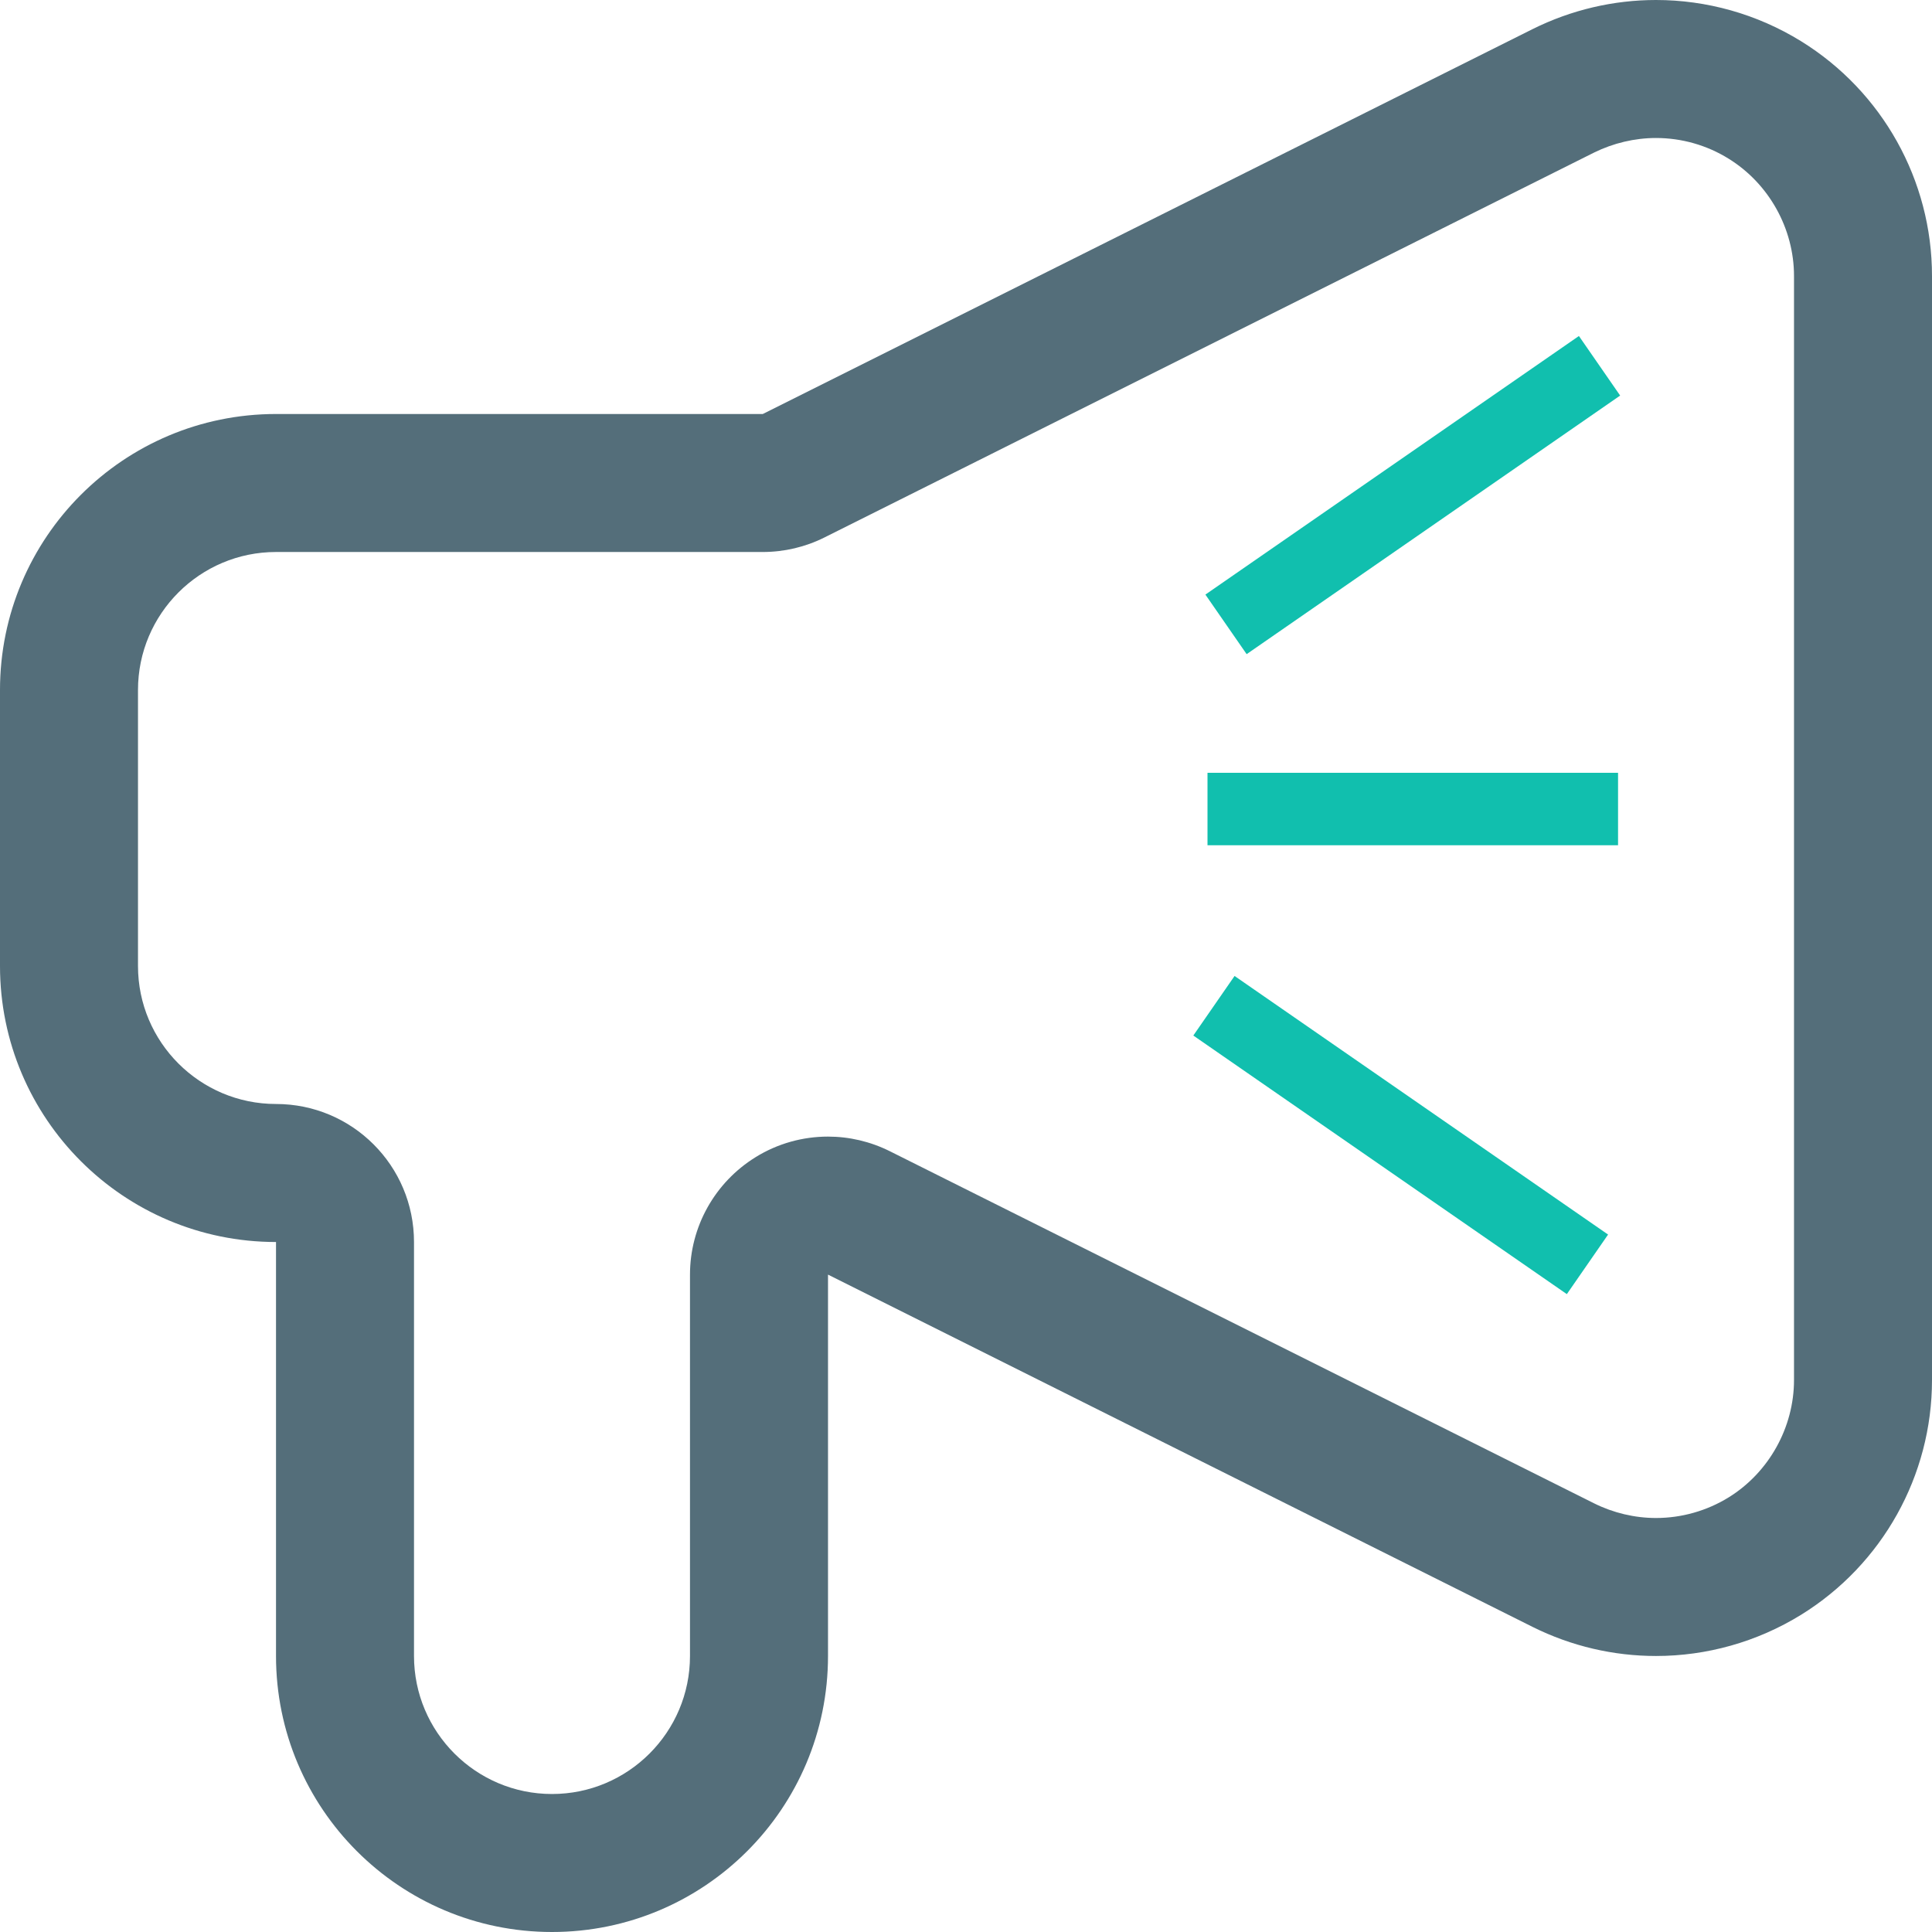
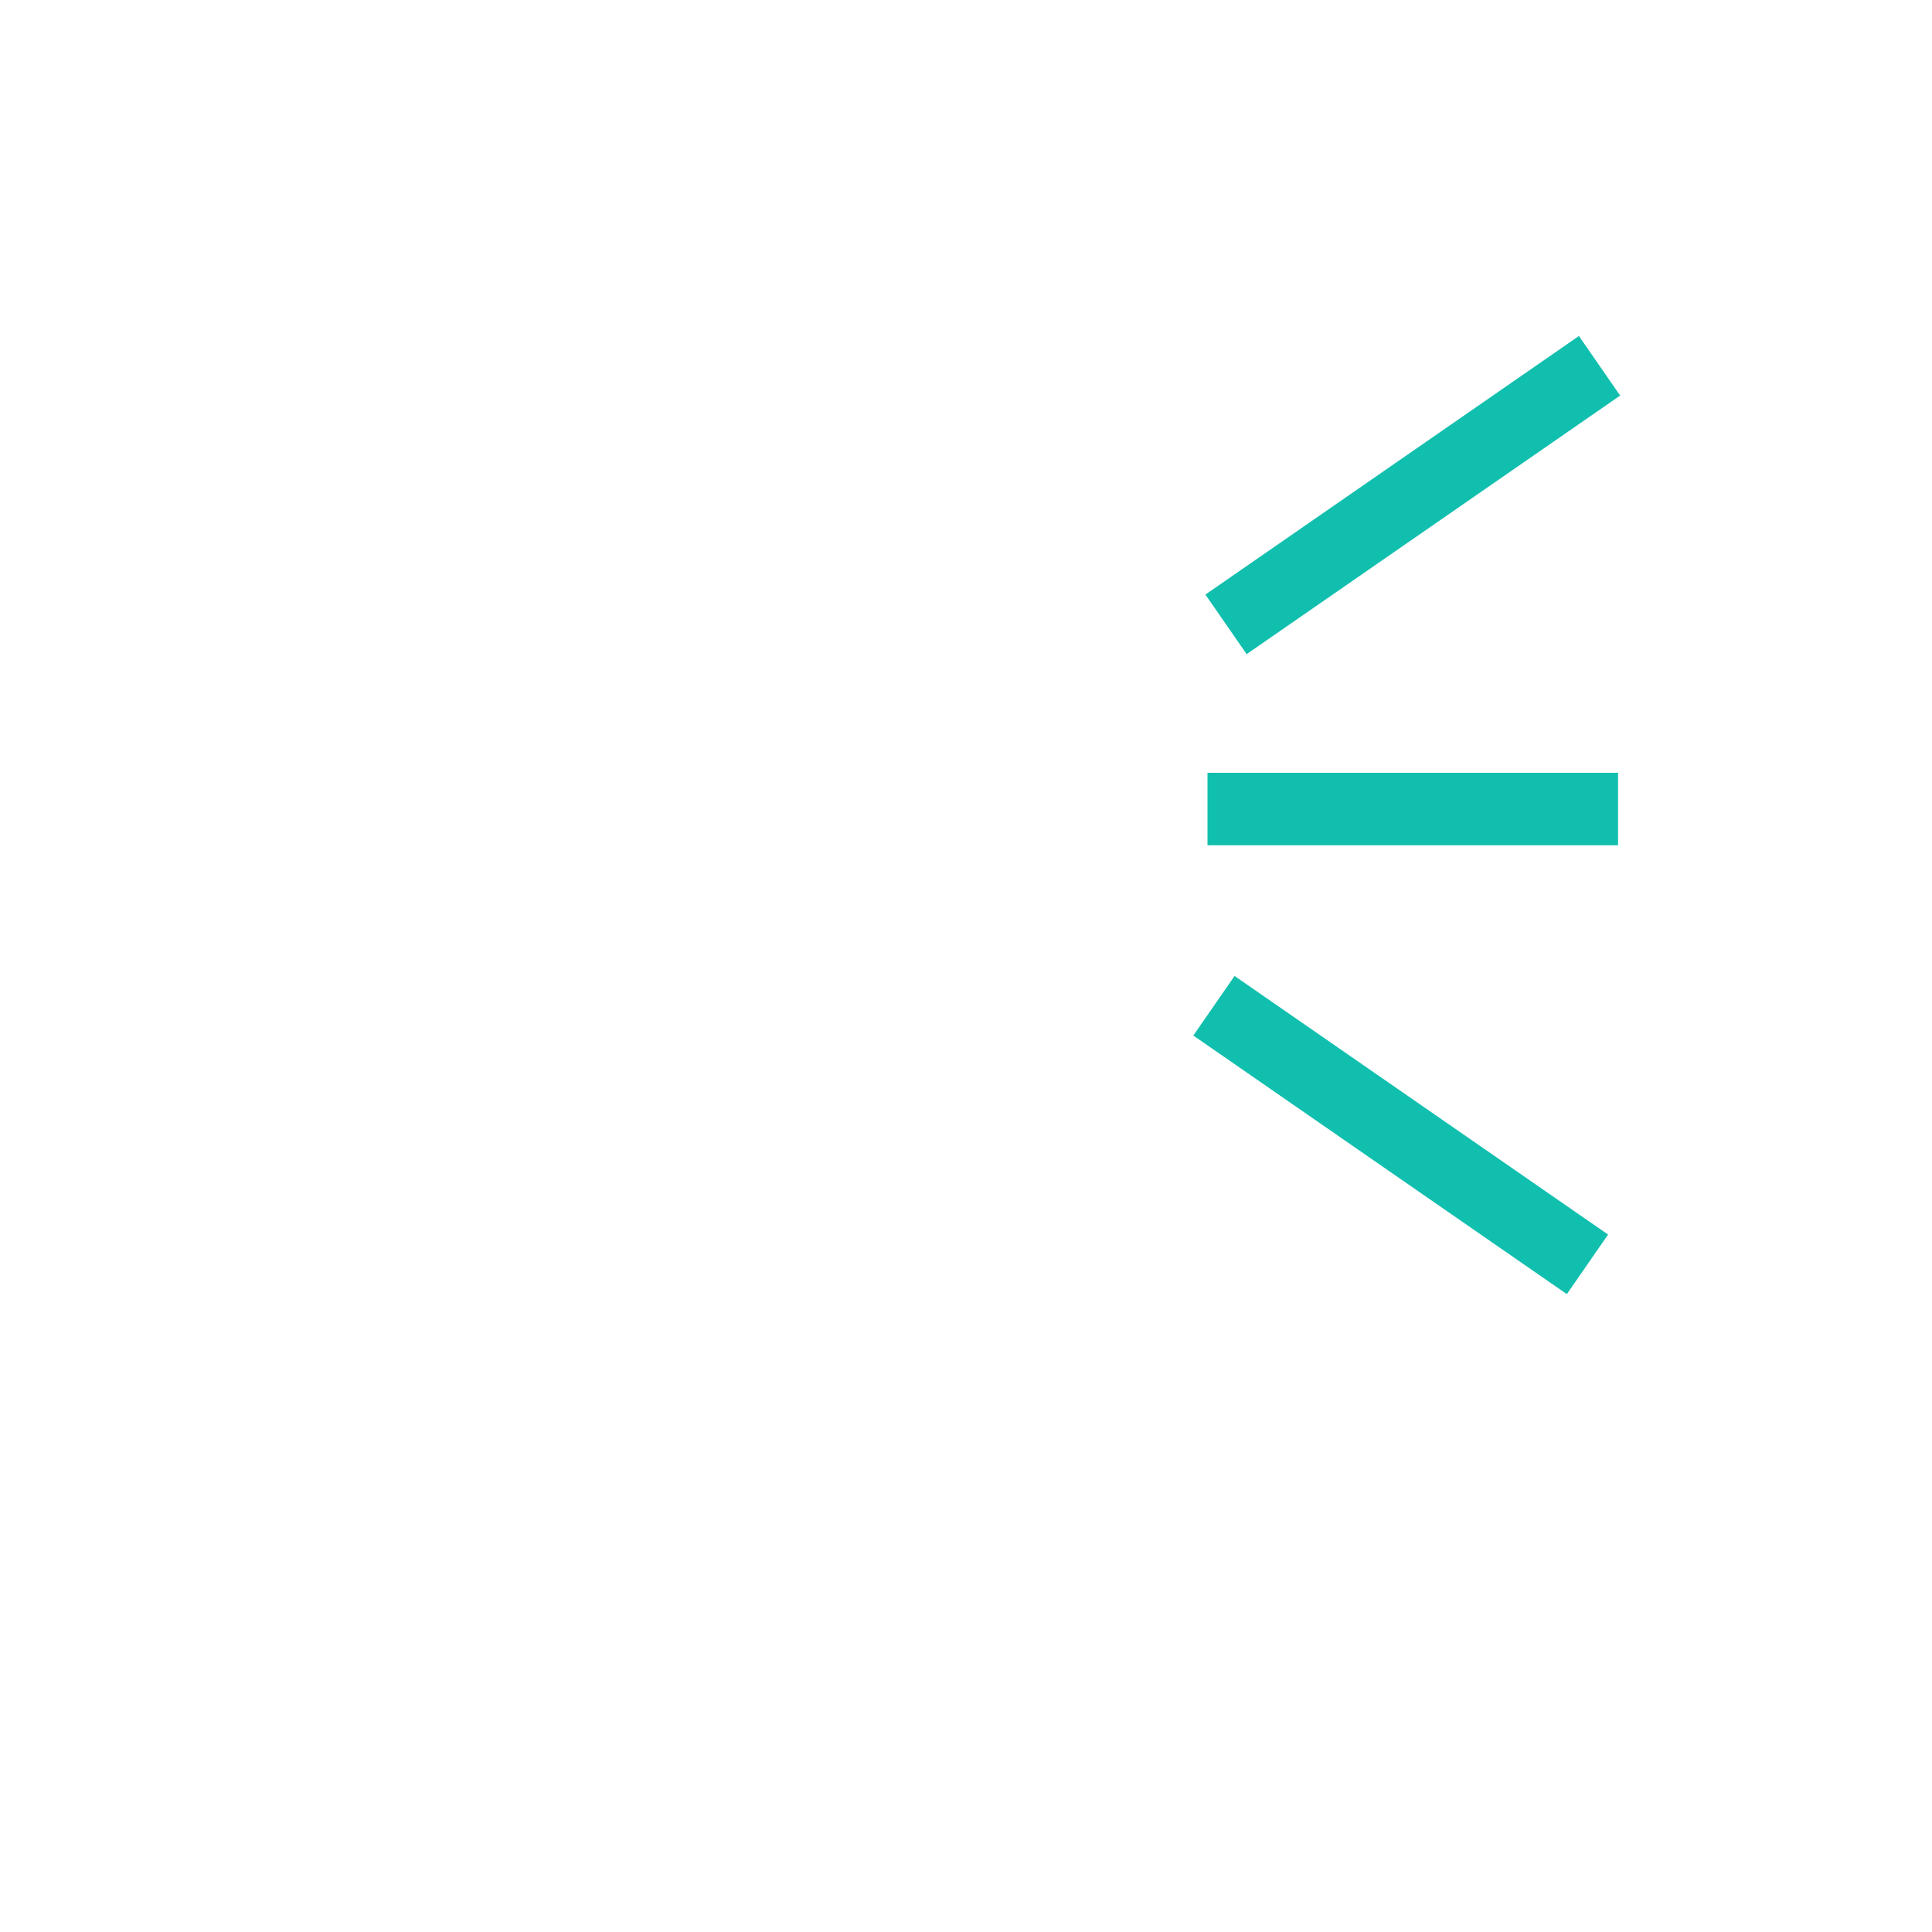
<svg xmlns="http://www.w3.org/2000/svg" width="80px" height="80px" viewBox="0 0 80 80" version="1.1">
  <title>Group 2</title>
  <desc>Created with Sketch.</desc>
  <defs />
  <g id="Page-1" stroke="none" stroke-width="1" fill="none" fill-rule="evenodd">
    <g id="Resultado-de-Busqueda-Copy" transform="translate(-402, -1000)">
      <g id="Group-2" transform="translate(402, 1000)">
        <g id="1461099390_Announcement" fill="#546E7A">
          <g id="Layer_1">
-             <path d="M68.571,5.714 C69.631,5.714 70.675,6.01 71.574,6.568 C73.248,7.601 74.286,9.464 74.286,11.429 L74.286,57.143 C74.286,59.107 73.248,60.971 71.579,62.004 C70.675,62.561 69.631,62.857 68.571,62.857 C67.69,62.857 66.802,62.645 66.016,62.254 L36.841,47.667 C36.032,47.265 35.161,47.064 34.286,47.064 C33.242,47.064 32.199,47.349 31.284,47.918 C29.599,48.962 28.571,50.798 28.571,52.779 L28.571,68.571 C28.571,71.724 26.01,74.286 22.857,74.286 C19.704,74.286 17.143,71.724 17.143,68.571 L17.143,51.429 C17.143,48.27 14.587,45.714 11.429,45.714 C8.276,45.714 5.714,43.153 5.714,40 L5.714,28.571 C5.714,25.419 8.276,22.857 11.429,22.857 L31.585,22.857 C32.472,22.857 33.349,22.651 34.141,22.254 L66.01,6.316 C66.802,5.926 67.69,5.714 68.571,5.714 L68.571,5.714 Z M68.571,0 C66.825,0 65.073,0.402 63.46,1.206 L31.585,17.143 L11.429,17.143 C5.117,17.143 0,22.26 0,28.571 L0,40 C0,46.311 5.117,51.429 11.429,51.429 L11.429,68.571 C11.429,74.883 16.546,80 22.857,80 C29.169,80 34.286,74.883 34.286,68.571 L34.286,52.779 L63.46,67.366 C65.073,68.17 66.825,68.571 68.571,68.571 C70.659,68.571 72.746,67.996 74.581,66.864 C77.946,64.782 80,61.105 80,57.143 L80,11.429 C80,7.466 77.946,3.789 74.581,1.708 C72.746,0.575 70.659,0 68.571,0 L68.571,0 L68.571,0 Z" id="Shape" />
-           </g>
+             </g>
        </g>
        <path d="M52,25 L65,16" id="Line" stroke="#11BFAE" stroke-width="3" stroke-linecap="square" />
        <path d="M51.5,42.5 L64.5,51.5" id="Line" stroke="#11BFAE" stroke-width="3" stroke-linecap="square" />
        <path d="M51.5,33.5 L65.5,33.5" id="Line" stroke="#11BFAE" stroke-width="3" stroke-linecap="square" />
      </g>
    </g>
  </g>
</svg>